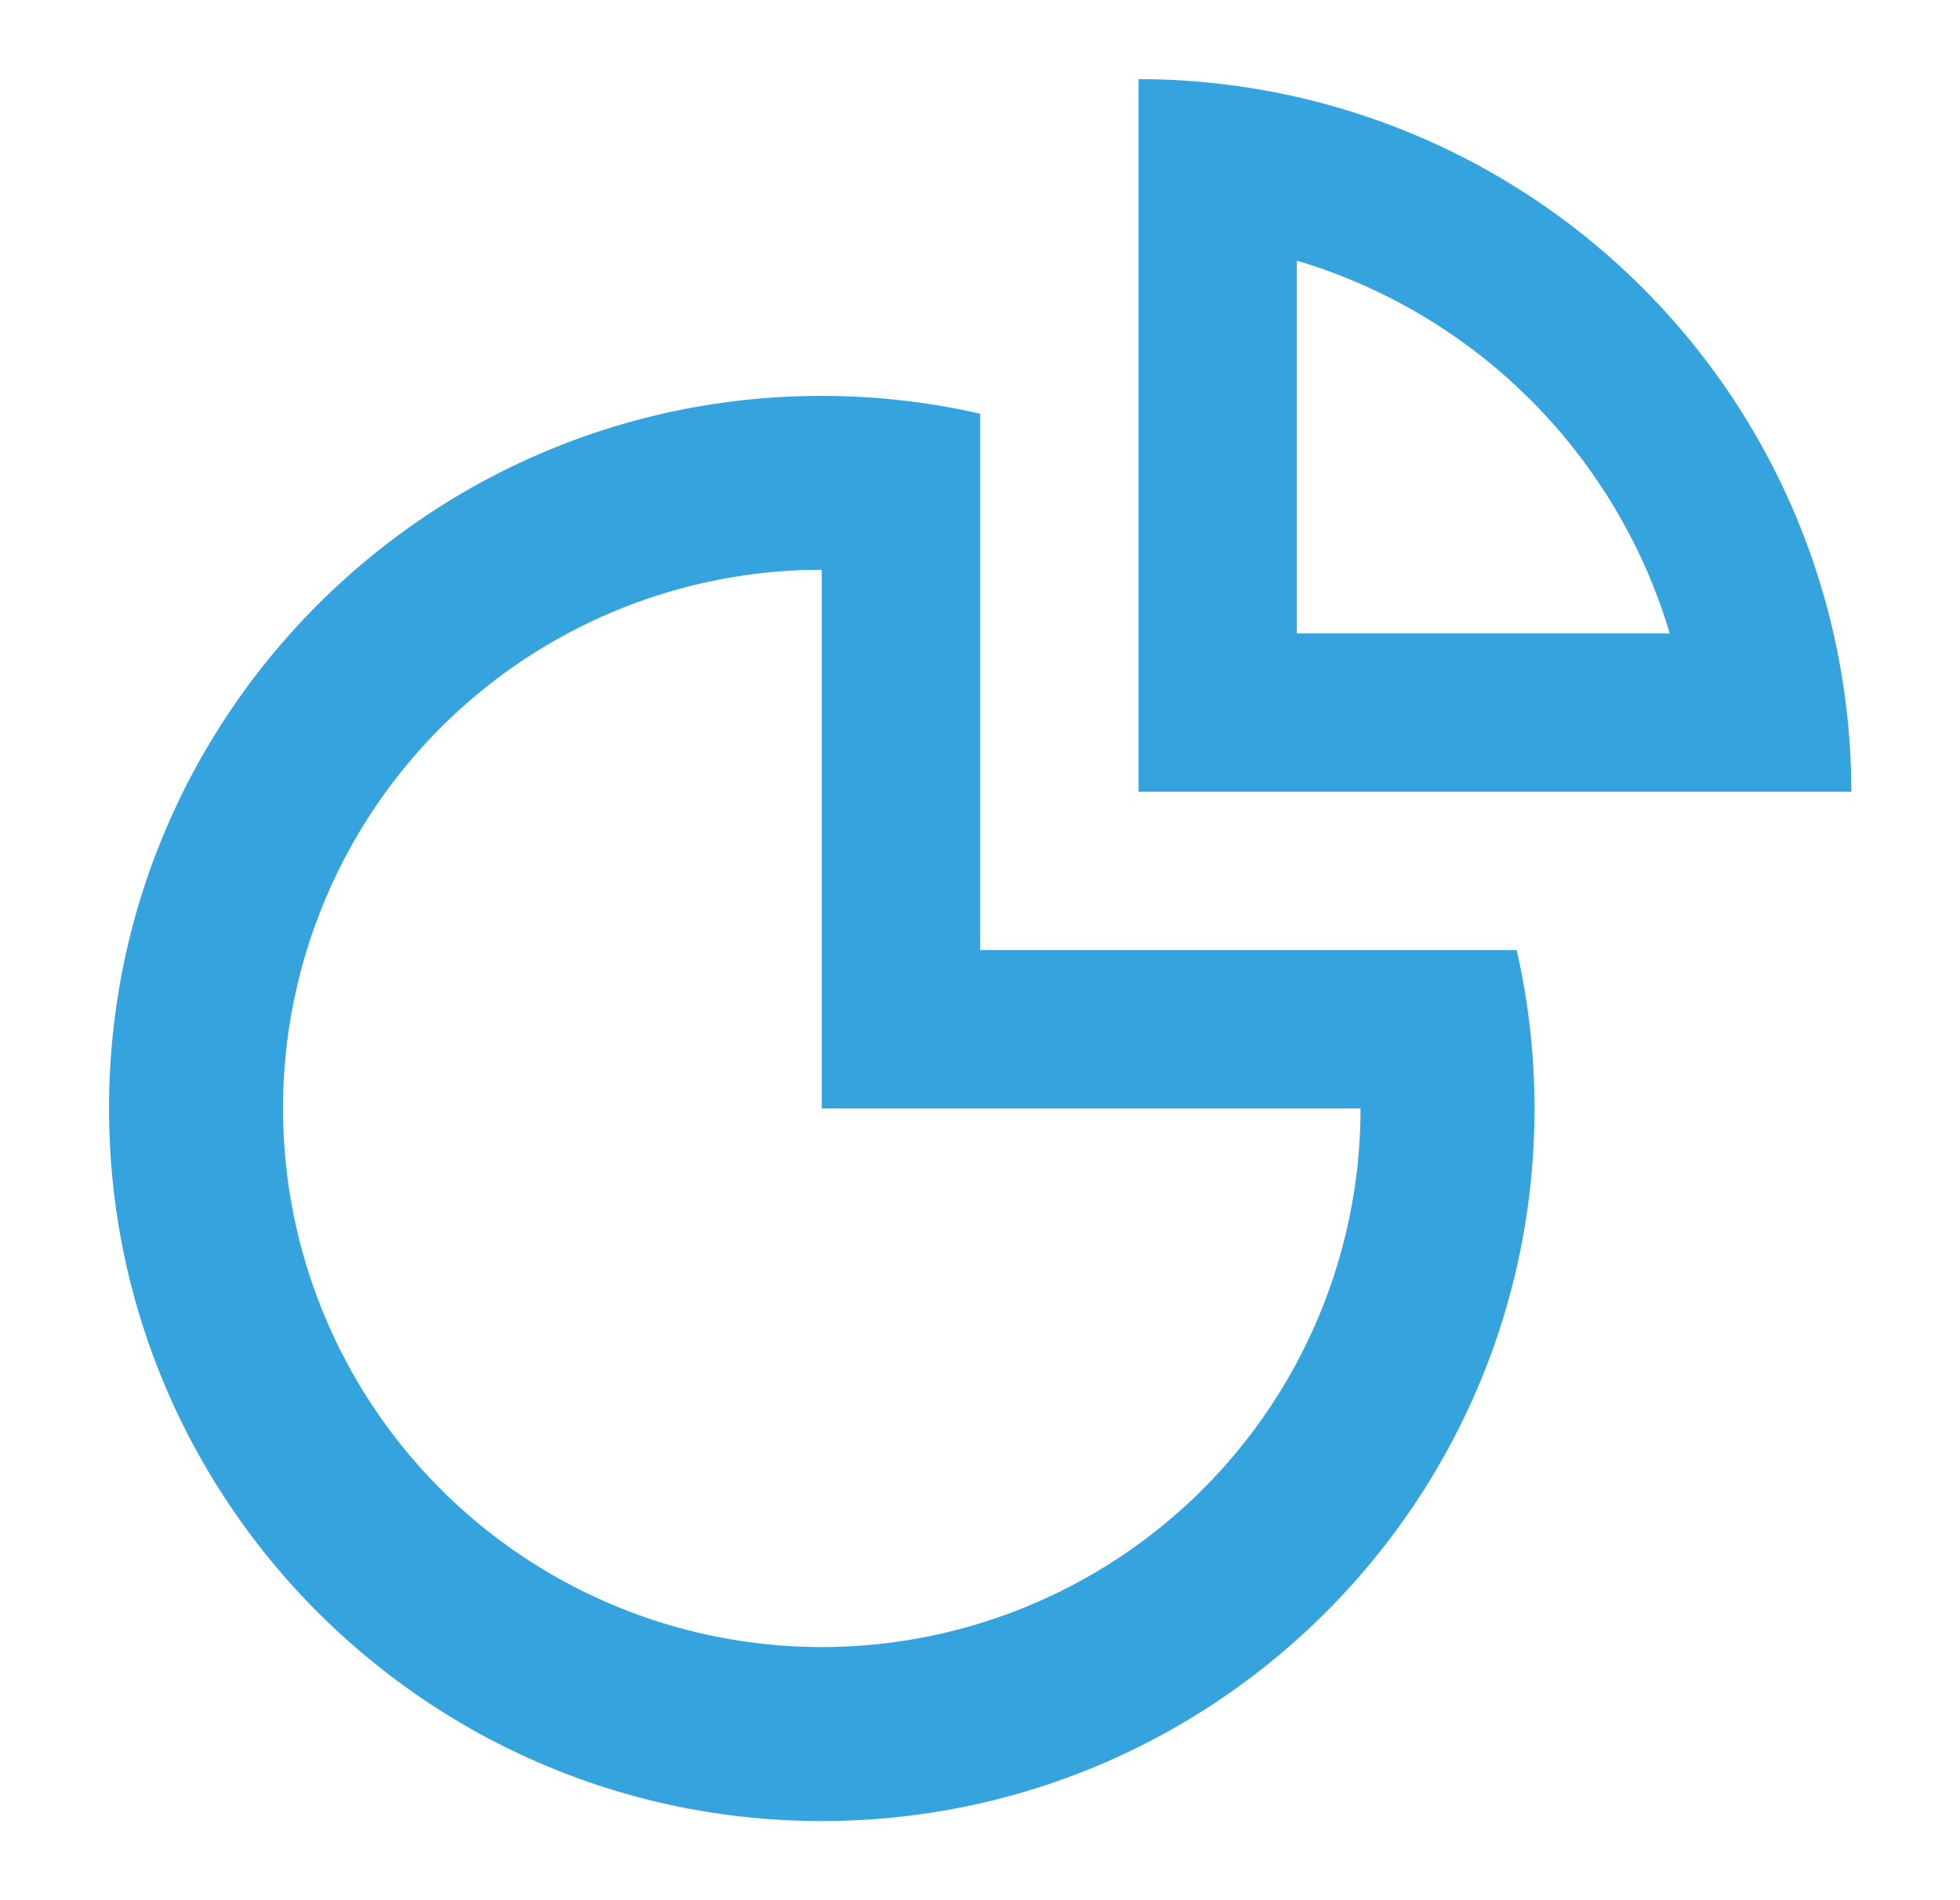
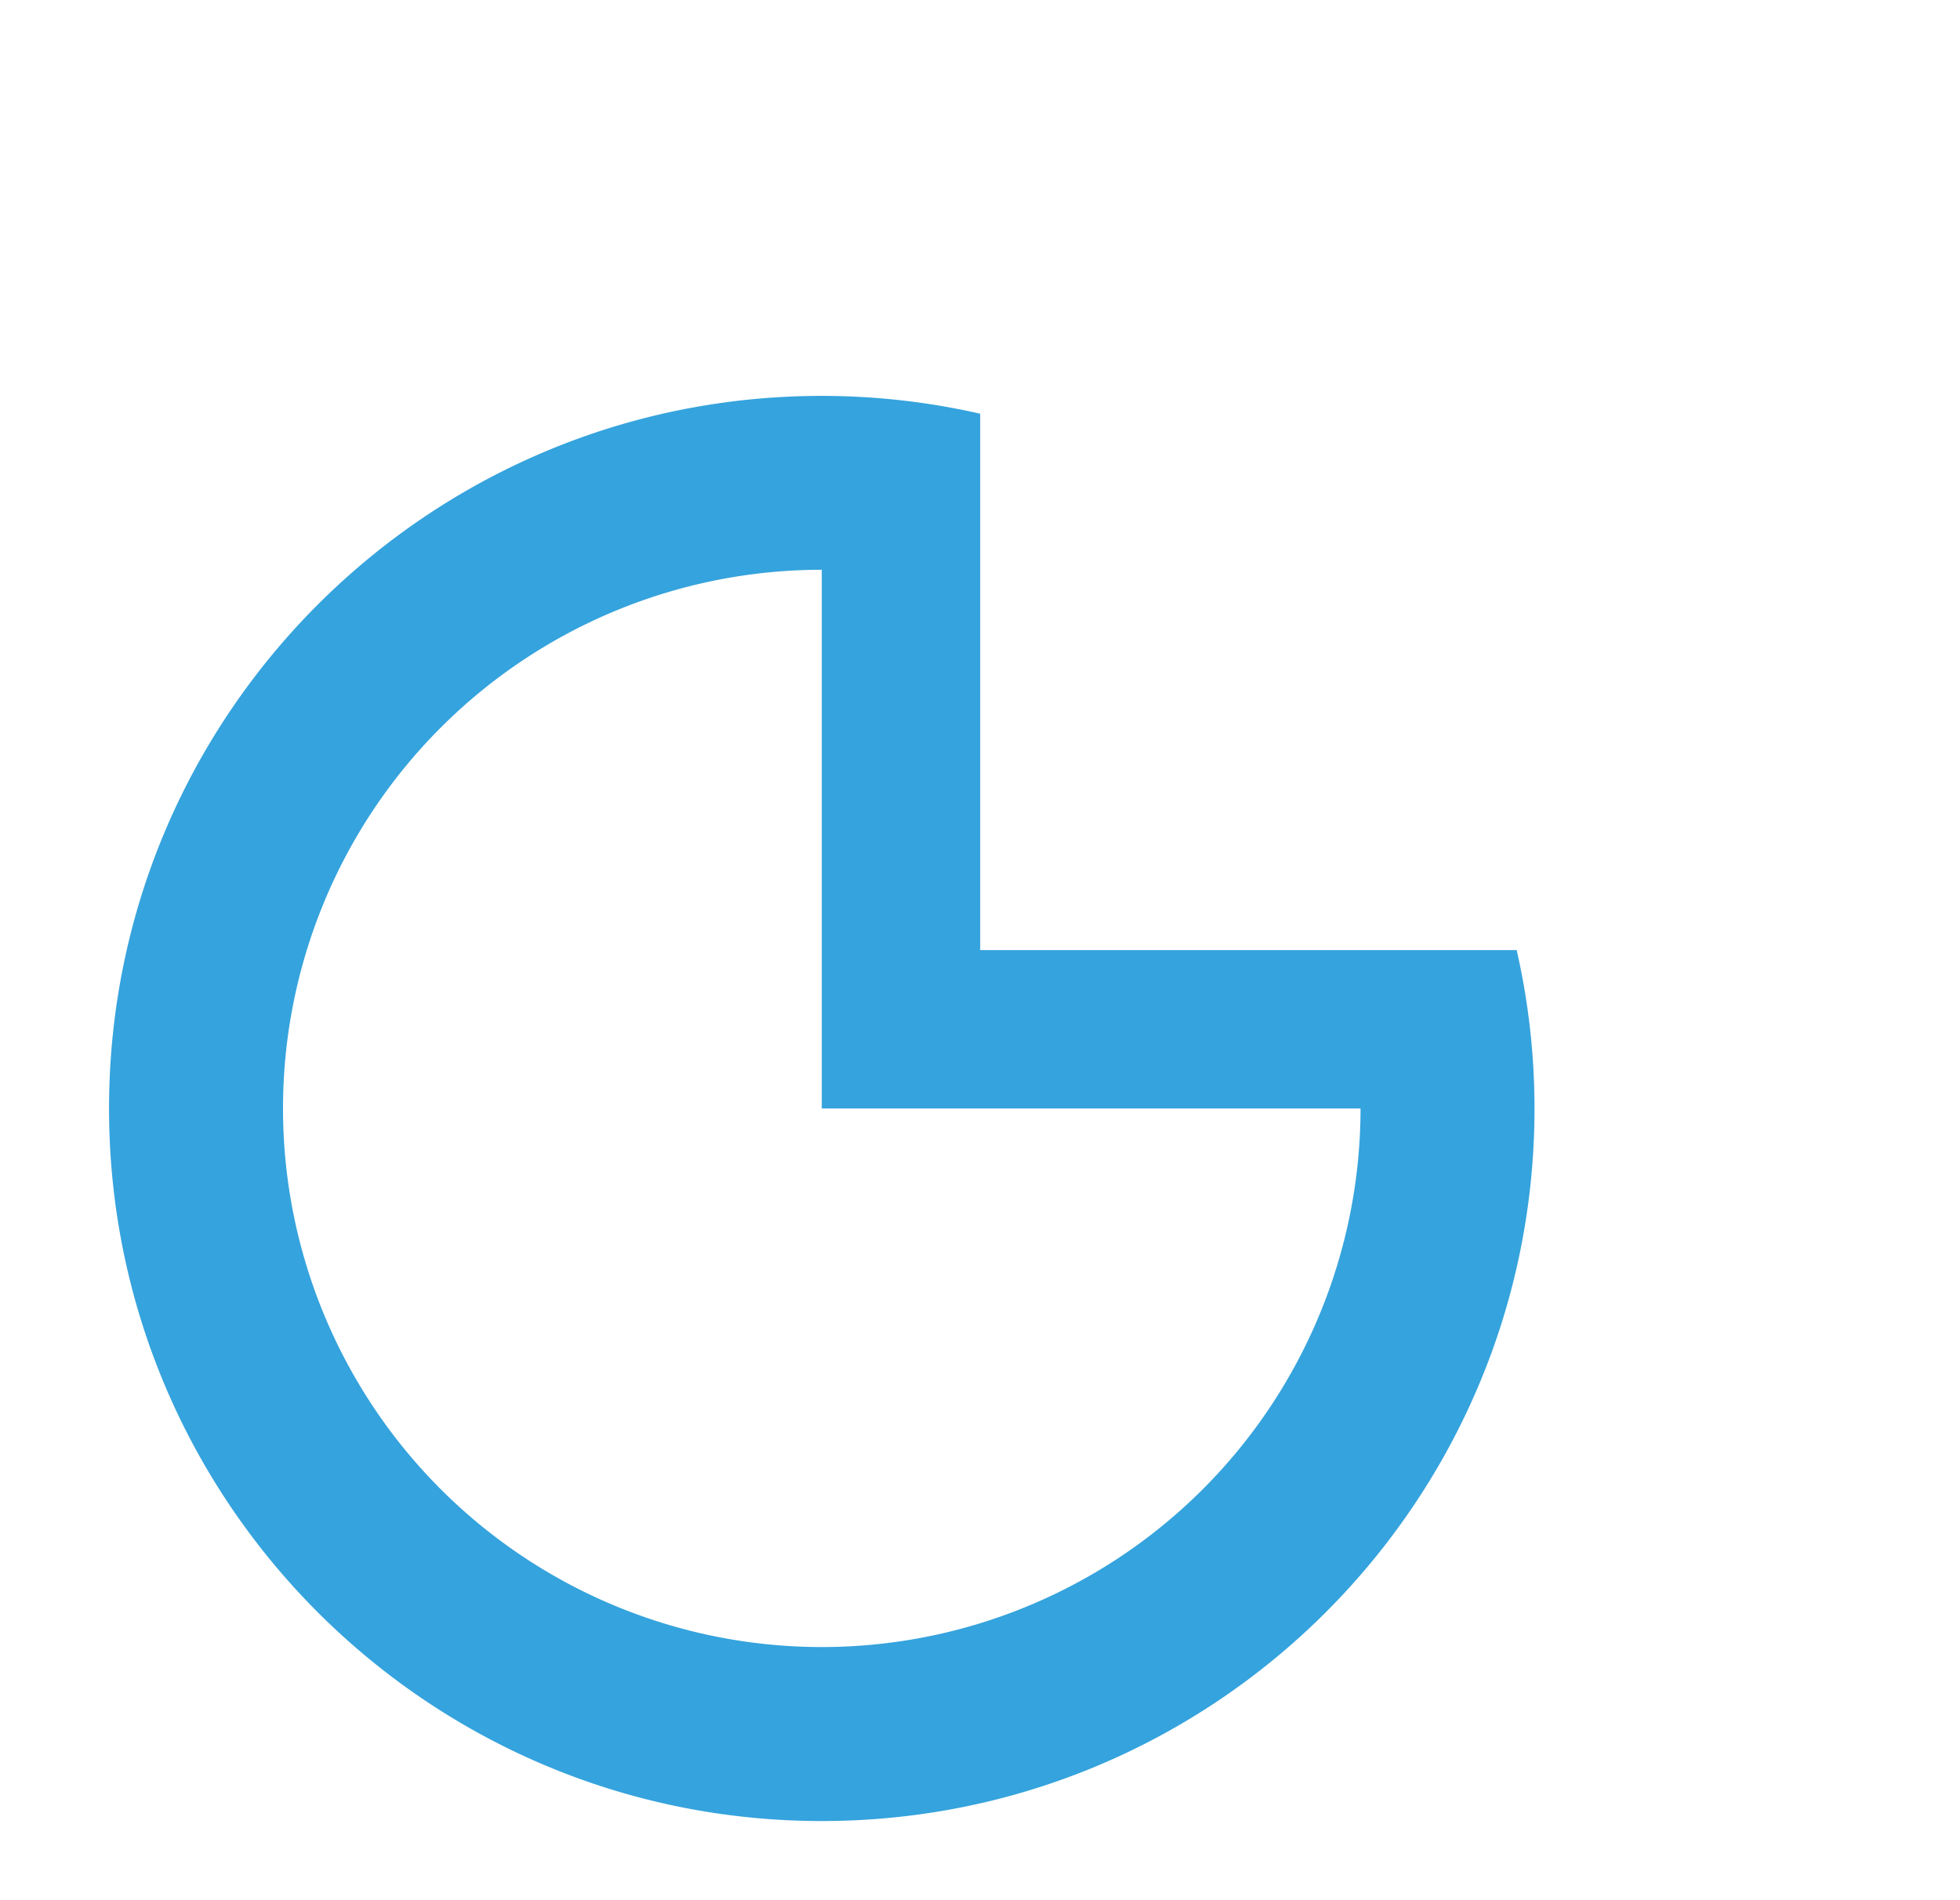
<svg xmlns="http://www.w3.org/2000/svg" width="33" height="32" fill="none">
-   <path fill-rule="evenodd" clip-rule="evenodd" d="M30.87 10.667c.198.873.3 1.767.3 2.666h-12v-12a12 12 0 0 1 11.7 9.334Zm-2.757 0a9.332 9.332 0 0 0-6.278-6.278v6.278h6.278Z" fill="#35A3DD" />
  <path fill-rule="evenodd" clip-rule="evenodd" d="M1.836 18.667c0-6.628 5.373-12 12-12a12 12 0 0 1 2.667.3V16h9.033c.199.873.3 1.767.3 2.667 0 6.627-5.373 12-12 12s-12-5.373-12-12Zm21.071 0h-9.071V9.595a9.071 9.071 0 1 0 9.071 9.072Z" fill="#35A3DD" />
</svg>